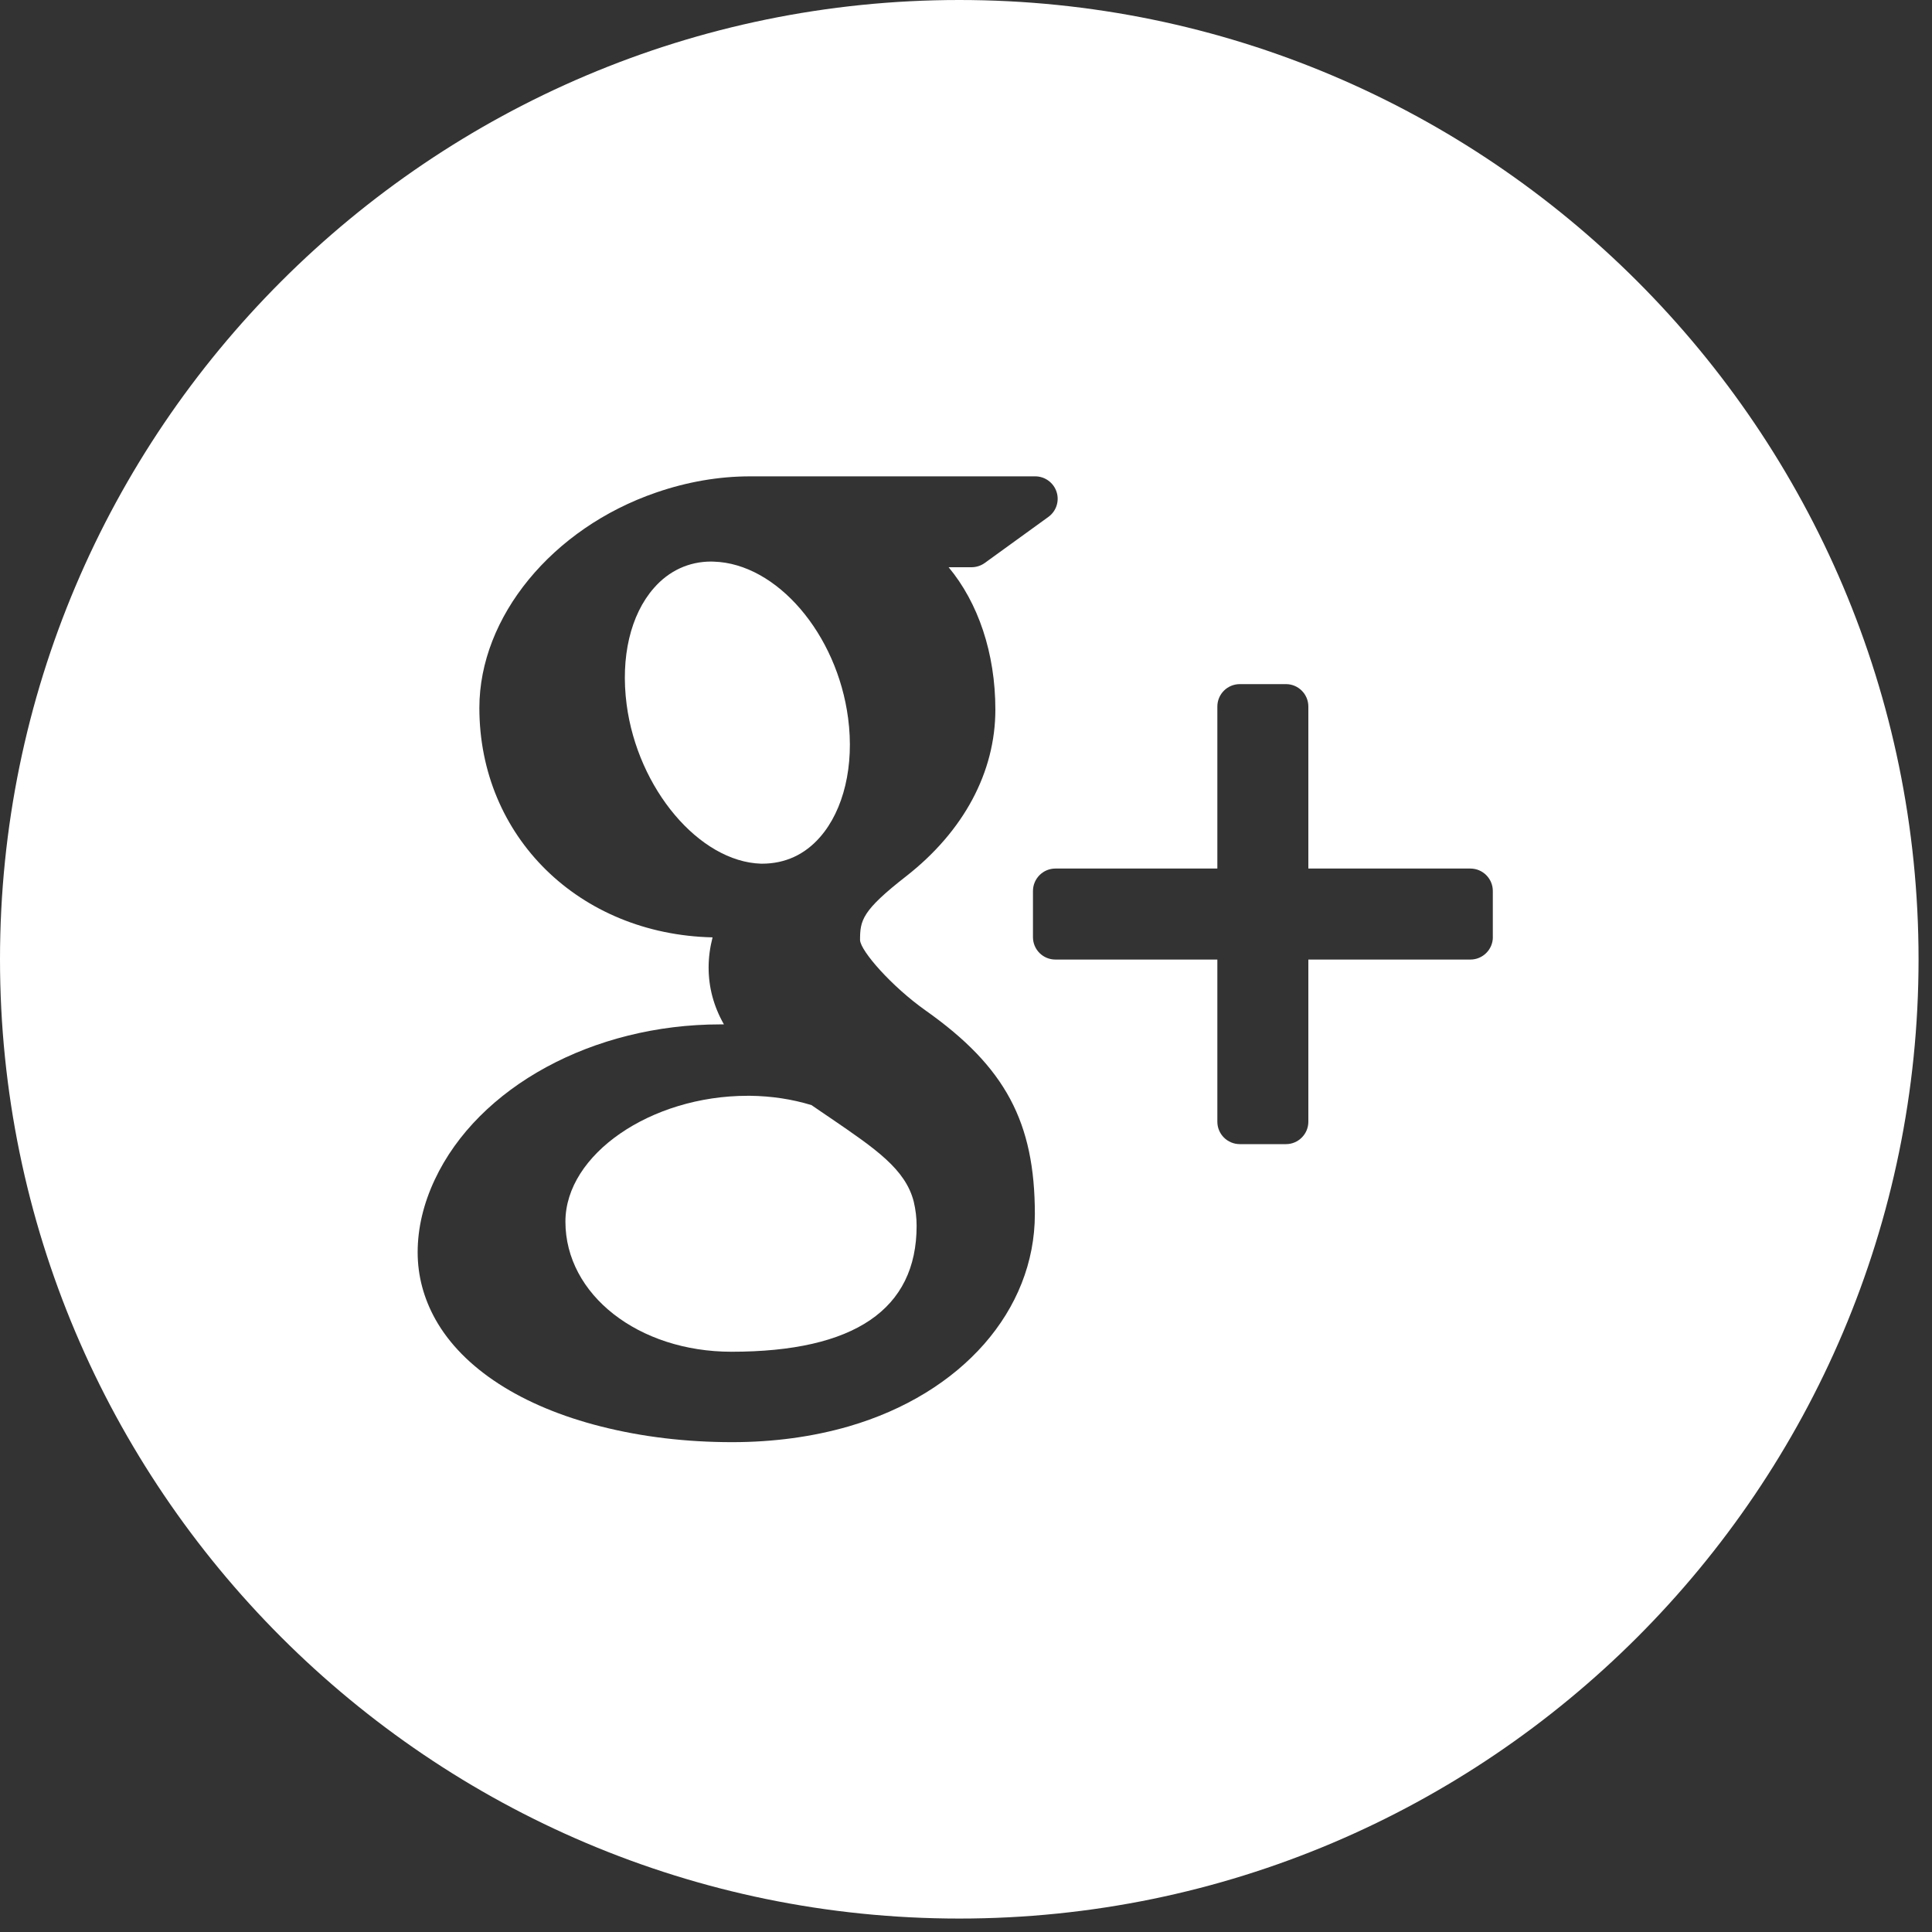
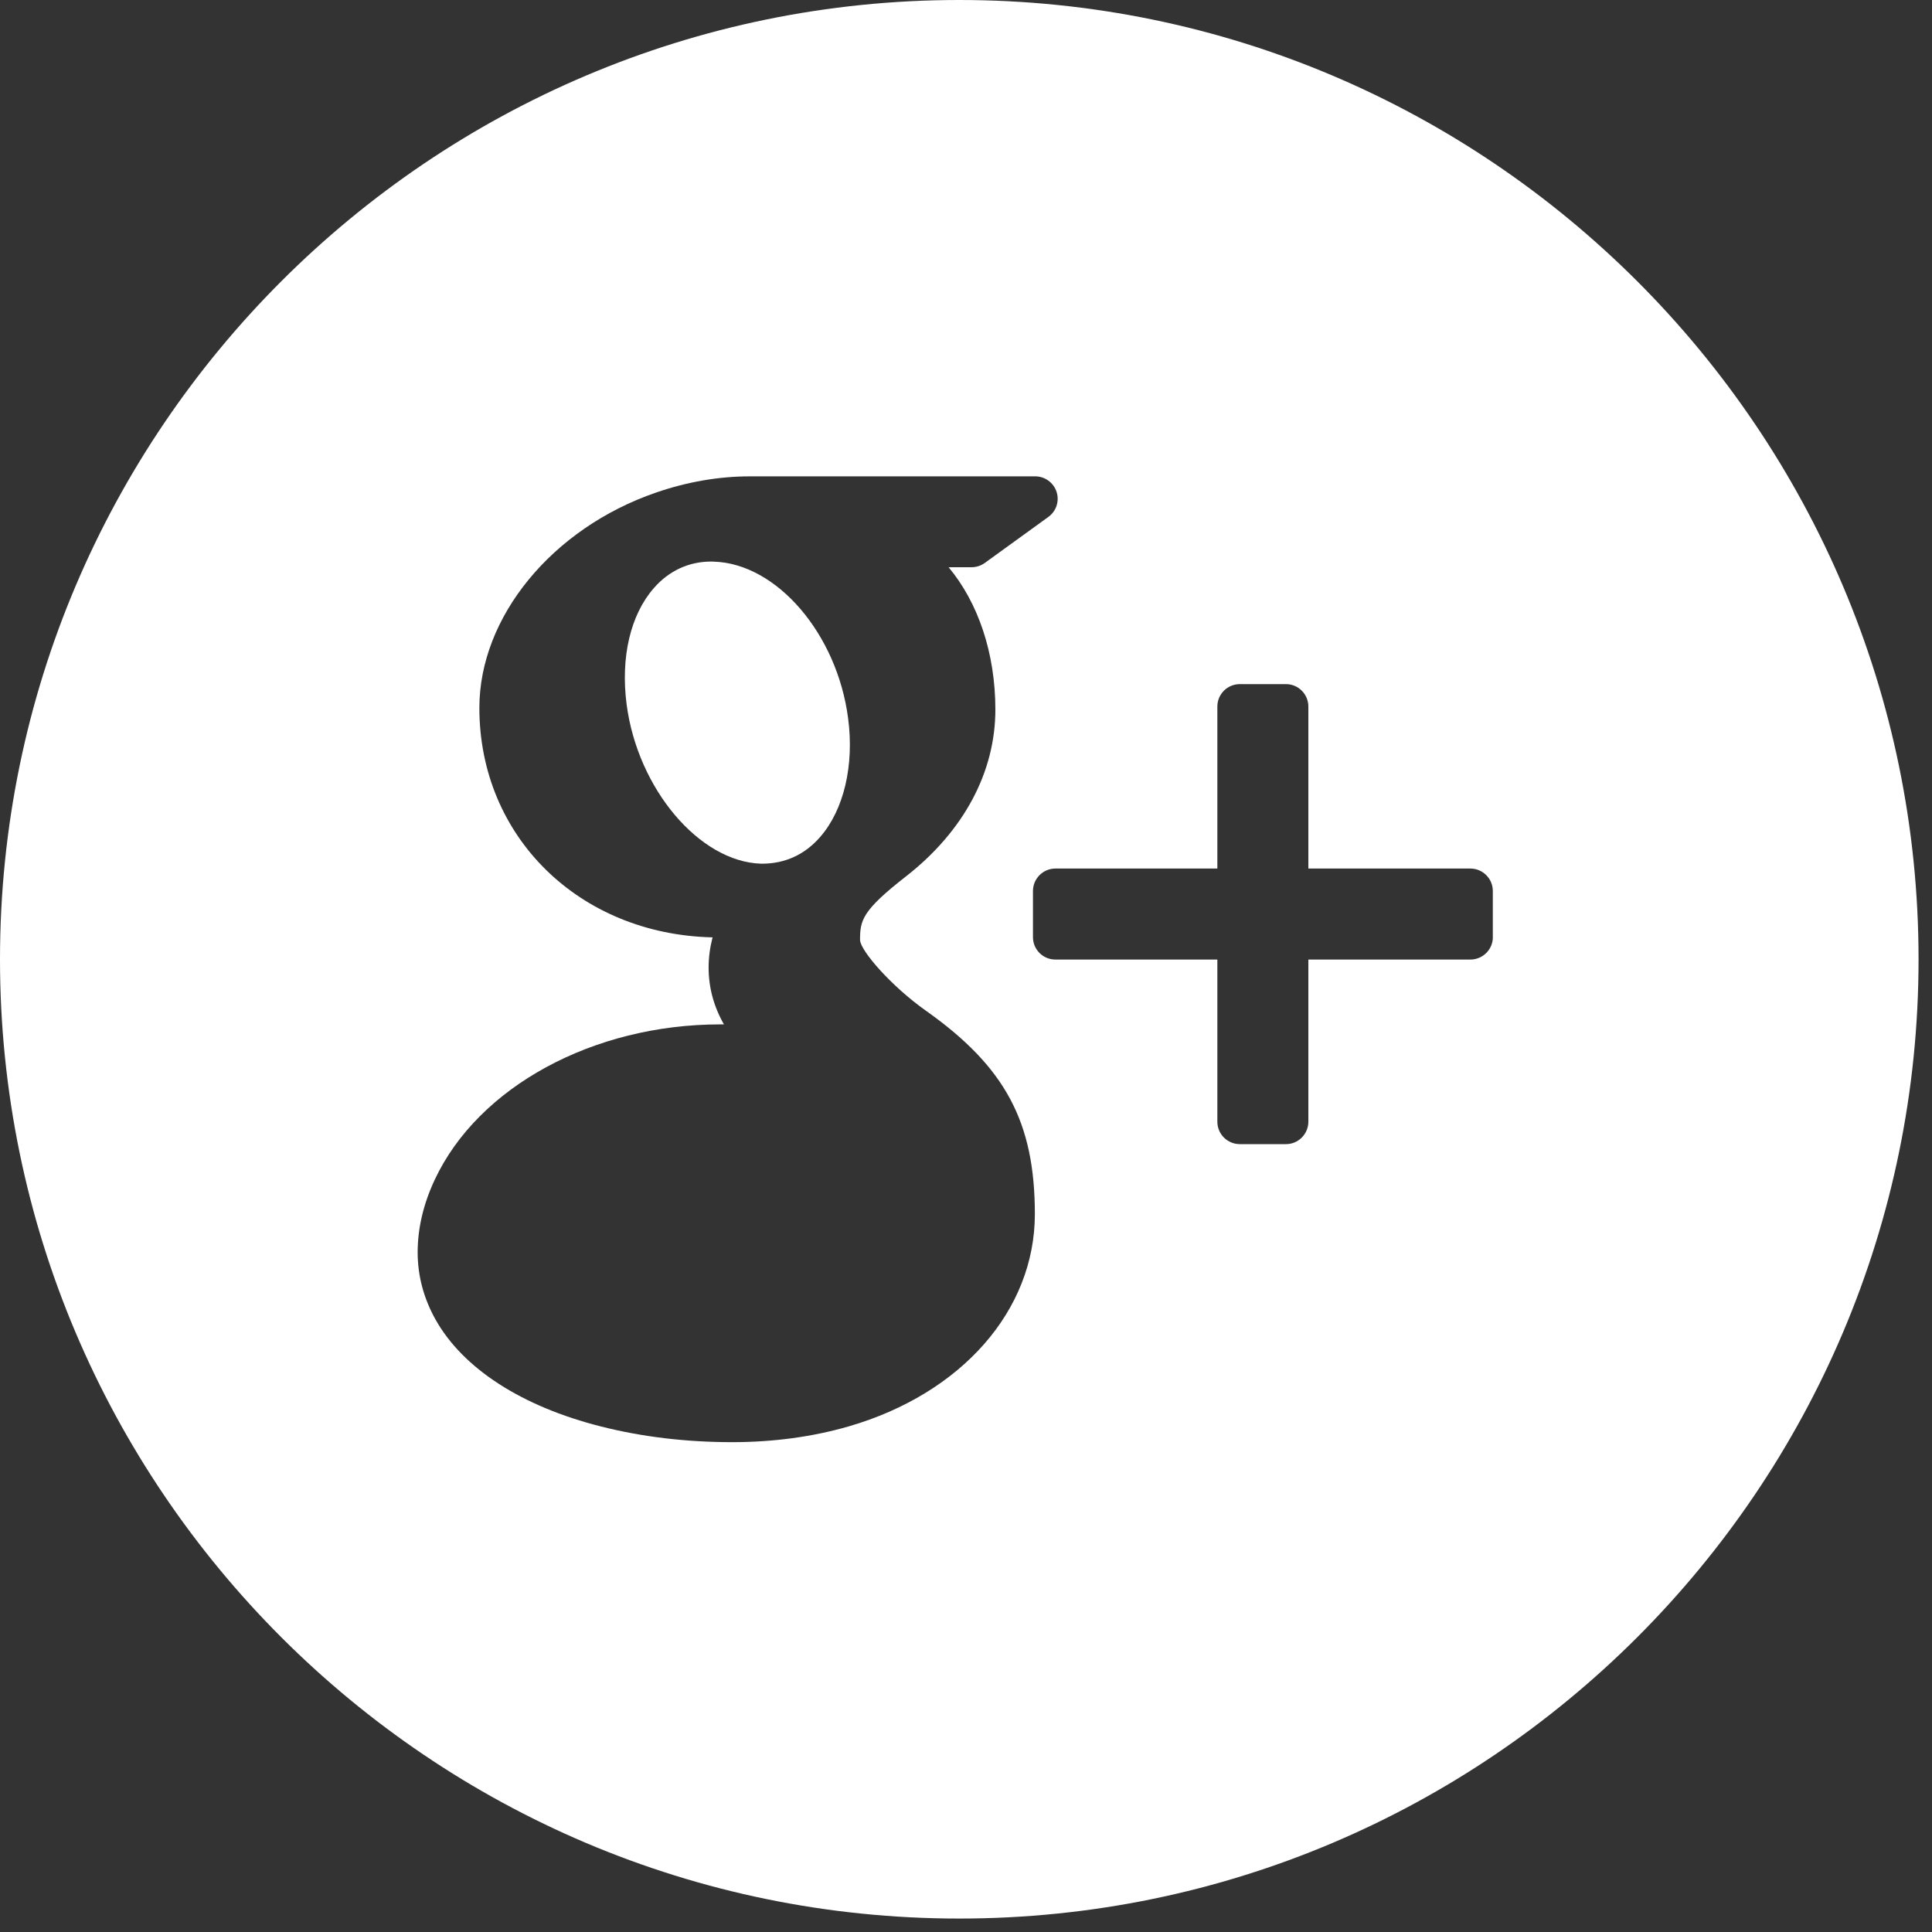
<svg xmlns="http://www.w3.org/2000/svg" width="100%" height="100%" viewBox="0 0 50 50" version="1.1" xml:space="preserve" style="fill-rule:evenodd;clip-rule:evenodd;stroke-linejoin:round;stroke-miterlimit:1.414;">
  <rect x="0" y="0" width="50" height="50" fill="#333333" stroke="none" />
  <g>
-     <path d="M21.5,28.94C21.339,28.833 21.174,28.717 21.001,28.6C20.498,28.446 19.964,28.366 19.417,28.359L19.351,28.359C16.837,28.359 14.633,29.88 14.633,31.616C14.633,33.506 16.522,34.983 18.932,34.983C22.111,34.983 23.722,33.885 23.722,31.725C23.722,31.521 23.698,31.309 23.647,31.096C23.432,30.258 22.663,29.735 21.5,28.94Z" style="fill:white;fill-rule:nonzero;" />
    <path d="M19.719,22.352L19.721,22.352C20.322,22.352 20.829,22.115 21.222,21.665C21.838,20.963 22.111,19.811 21.949,18.588C21.664,16.402 20.101,14.582 18.47,14.535L18.405,14.533C17.828,14.533 17.313,14.771 16.922,15.219C16.315,15.912 16.058,17.01 16.217,18.231C16.503,20.415 18.099,22.302 19.696,22.352L19.719,22.352Z" style="fill:white;fill-rule:nonzero;" />
    <path d="M24.826,0C11.137,0 0,11.137 0,24.826C0,38.514 11.137,49.652 24.826,49.652C38.514,49.652 49.652,38.514 49.652,24.826C49.652,11.137 38.516,0 24.826,0ZM21.964,36.915C21.026,37.186 20.011,37.323 18.946,37.323C17.76,37.323 16.62,37.187 15.557,36.918C13.5,36.399 11.98,35.415 11.27,34.147C10.964,33.599 10.809,33.015 10.809,32.41C10.809,31.787 10.958,31.155 11.252,30.529C12.379,28.127 15.35,26.511 18.641,26.511C18.674,26.511 18.705,26.511 18.735,26.511C18.468,26.04 18.339,25.552 18.339,25.039C18.339,24.784 18.373,24.524 18.441,24.259C14.989,24.181 12.406,21.653 12.406,18.32C12.406,15.967 14.287,13.674 16.977,12.748C17.782,12.47 18.603,12.328 19.41,12.328L26.792,12.328C27.043,12.328 27.266,12.491 27.344,12.73C27.422,12.968 27.336,13.23 27.133,13.377L25.482,14.572C25.383,14.642 25.264,14.68 25.141,14.68L24.55,14.68C25.313,15.595 25.76,16.9 25.76,18.365C25.76,19.982 24.942,21.511 23.453,22.676C22.303,23.572 22.258,23.819 22.258,24.33C22.272,24.611 23.073,25.528 23.957,26.153C26.016,27.609 26.782,29.038 26.782,31.422C26.781,33.913 24.89,36.065 21.964,36.915ZM38.635,24.253C38.635,24.573 38.374,24.833 38.055,24.833L33.86,24.833L33.86,29.03C33.86,29.35 33.599,29.61 33.282,29.61L32.087,29.61C31.765,29.61 31.505,29.35 31.505,29.03L31.505,24.833L27.313,24.833C26.993,24.833 26.733,24.575 26.733,24.253L26.733,23.06C26.733,22.74 26.993,22.478 27.313,22.478L31.505,22.478L31.505,18.285C31.505,17.964 31.765,17.705 32.087,17.705L33.282,17.705C33.599,17.705 33.86,17.964 33.86,18.285L33.86,22.478L38.054,22.478C38.373,22.478 38.634,22.738 38.634,23.058L38.634,24.253L38.635,24.253Z" style="fill:white;fill-rule:nonzero;" />
  </g>
</svg>